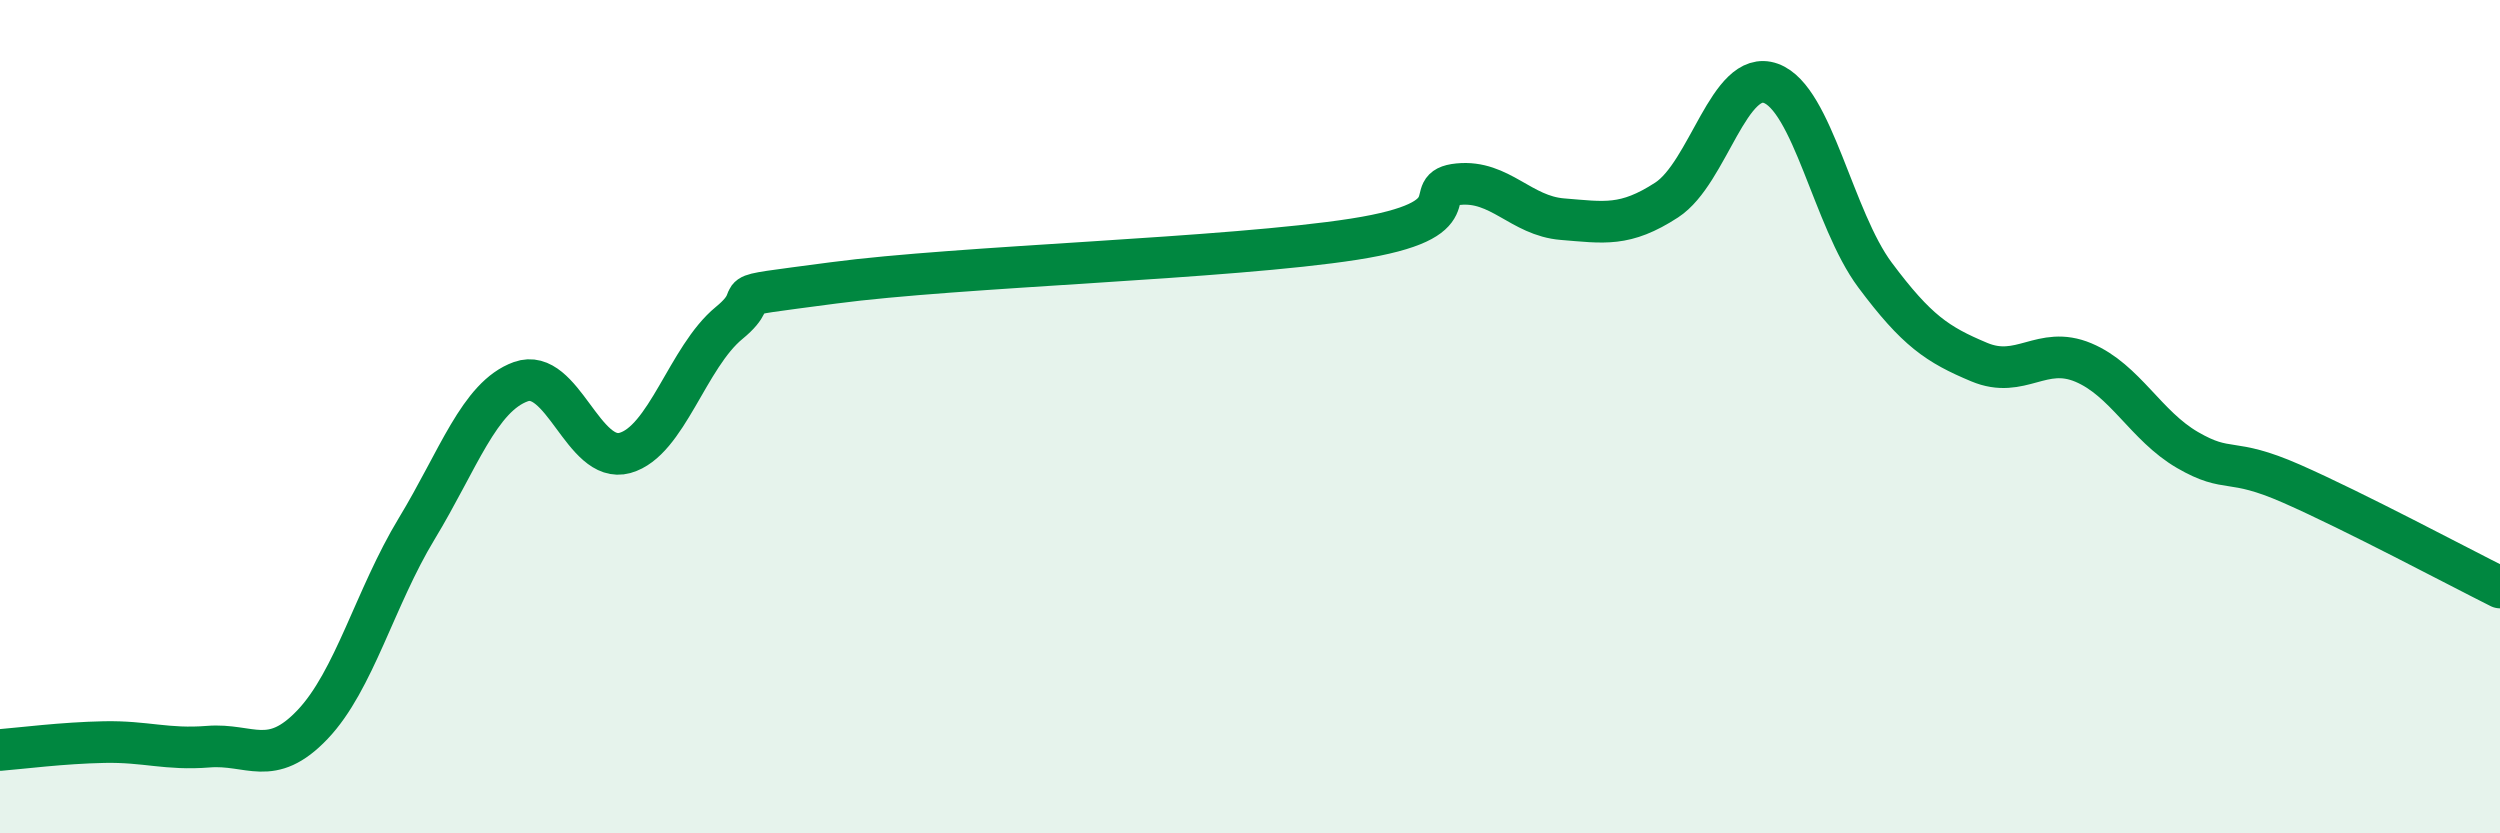
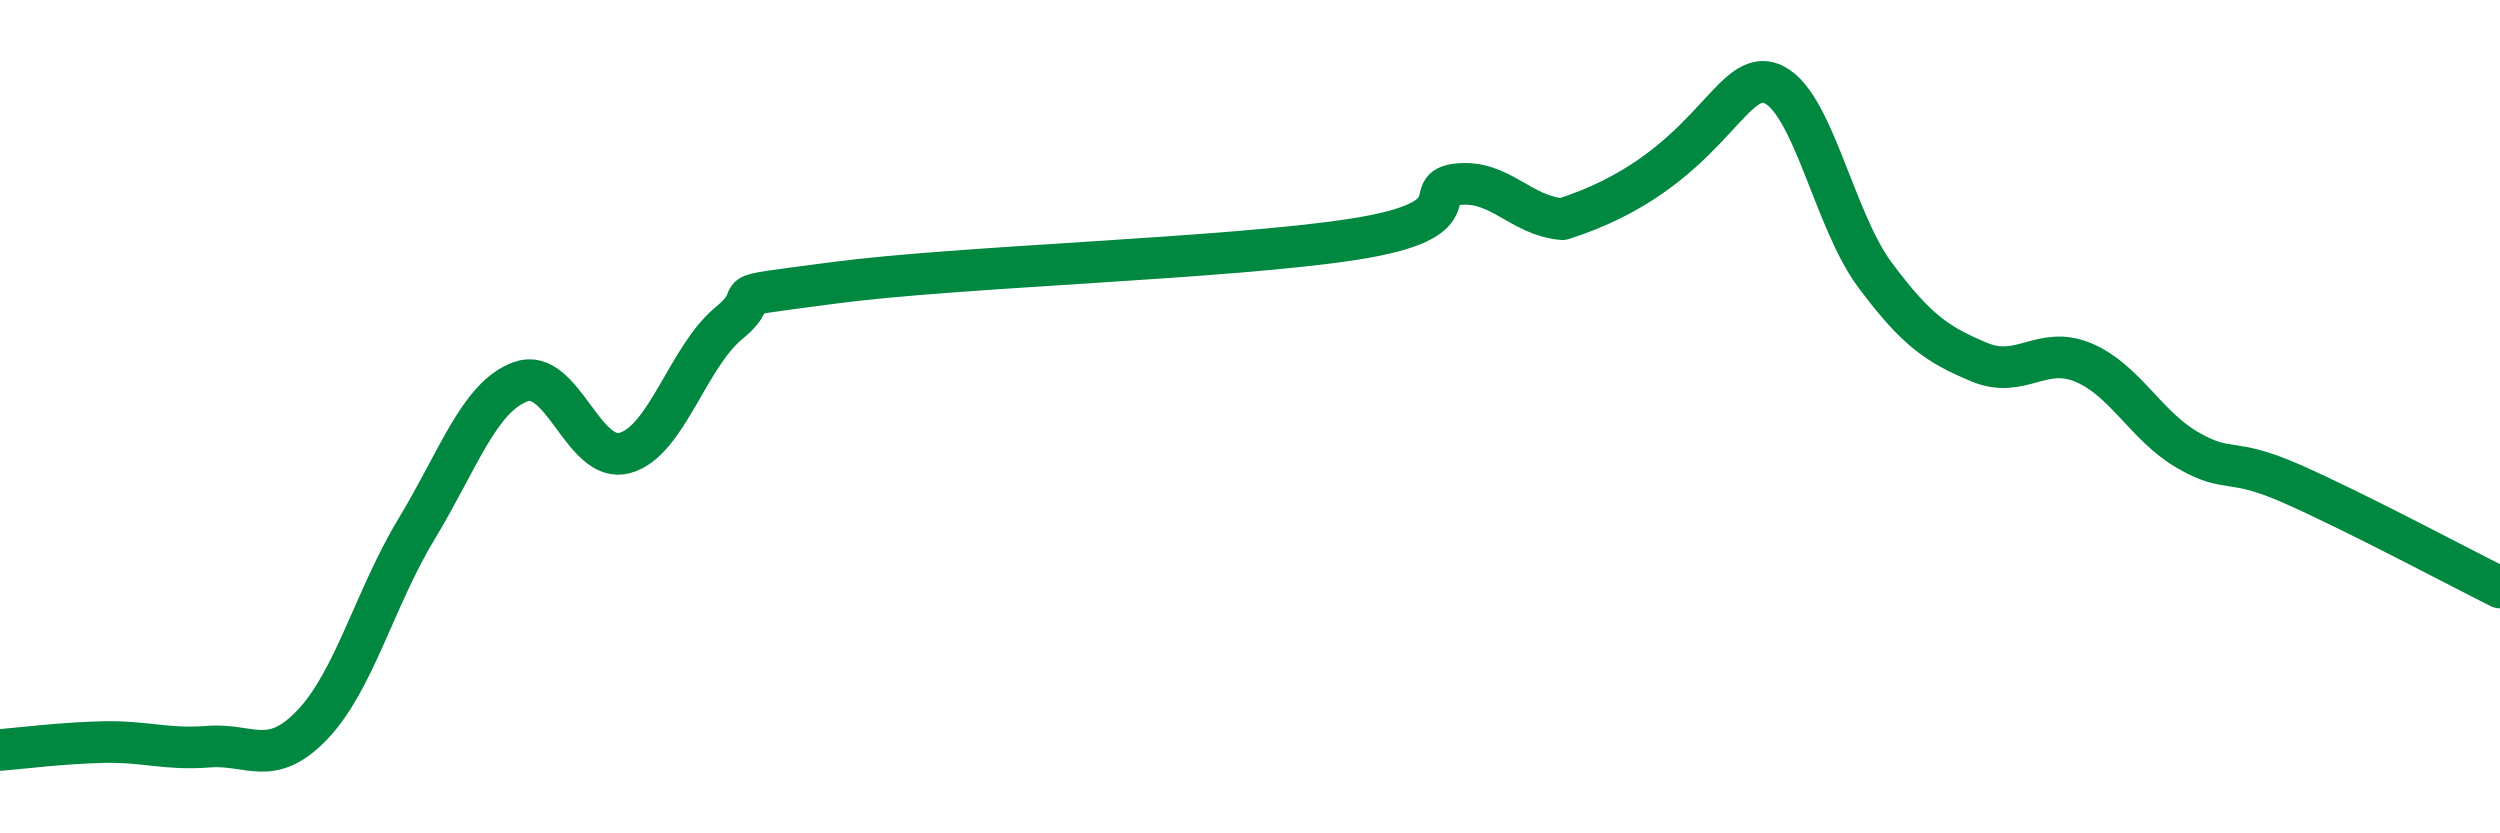
<svg xmlns="http://www.w3.org/2000/svg" width="60" height="20" viewBox="0 0 60 20">
-   <path d="M 0,18 C 0.5,17.96 1.5,17.83 2.5,17.81 C 3.5,17.79 4,18 5,17.92 C 6,17.84 6.5,18.44 7.5,17.39 C 8.5,16.34 9,14.34 10,12.69 C 11,11.04 11.5,9.52 12.5,9.16 C 13.5,8.8 14,11.15 15,10.87 C 16,10.59 16.5,8.57 17.5,7.75 C 18.5,6.93 17,7.19 20,6.79 C 23,6.39 29.5,6.21 32.5,5.74 C 35.5,5.27 34,4.52 35,4.42 C 36,4.32 36.5,5.18 37.5,5.26 C 38.5,5.34 39,5.45 40,4.8 C 41,4.15 41.5,1.64 42.5,2 C 43.5,2.36 44,5.26 45,6.6 C 46,7.94 46.5,8.27 47.5,8.69 C 48.5,9.11 49,8.28 50,8.7 C 51,9.12 51.5,10.22 52.5,10.8 C 53.5,11.38 53.5,10.95 55,11.61 C 56.5,12.27 59,13.6 60,14.1L60 20L0 20Z" fill="#008740" opacity="0.1" stroke-linecap="round" stroke-linejoin="round" />
-   <path d="M 0,18 C 0.5,17.96 1.5,17.83 2.5,17.81 C 3.5,17.79 4,18 5,17.92 C 6,17.84 6.5,18.44 7.5,17.39 C 8.5,16.34 9,14.34 10,12.69 C 11,11.04 11.5,9.52 12.5,9.16 C 13.5,8.8 14,11.15 15,10.87 C 16,10.59 16.5,8.57 17.5,7.75 C 18.5,6.93 17,7.19 20,6.79 C 23,6.39 29.5,6.21 32.5,5.74 C 35.5,5.27 34,4.52 35,4.42 C 36,4.32 36.5,5.18 37.5,5.26 C 38.5,5.34 39,5.45 40,4.8 C 41,4.15 41.5,1.64 42.5,2 C 43.5,2.36 44,5.26 45,6.6 C 46,7.94 46.5,8.27 47.5,8.69 C 48.5,9.11 49,8.28 50,8.7 C 51,9.12 51.5,10.22 52.5,10.8 C 53.5,11.38 53.5,10.95 55,11.61 C 56.5,12.27 59,13.6 60,14.1" stroke="#008740" stroke-width="1" fill="none" stroke-linecap="round" stroke-linejoin="round" />
+   <path d="M 0,18 C 0.5,17.96 1.5,17.83 2.5,17.81 C 3.5,17.79 4,18 5,17.92 C 6,17.84 6.5,18.44 7.5,17.39 C 8.5,16.34 9,14.34 10,12.69 C 11,11.04 11.5,9.52 12.5,9.16 C 13.5,8.8 14,11.15 15,10.87 C 16,10.59 16.5,8.57 17.5,7.75 C 18.5,6.93 17,7.19 20,6.79 C 23,6.39 29.5,6.21 32.5,5.74 C 35.5,5.27 34,4.52 35,4.42 C 36,4.32 36.5,5.18 37.5,5.26 C 41,4.15 41.5,1.64 42.5,2 C 43.5,2.36 44,5.26 45,6.6 C 46,7.94 46.5,8.27 47.5,8.69 C 48.5,9.11 49,8.28 50,8.7 C 51,9.12 51.5,10.22 52.5,10.8 C 53.5,11.38 53.5,10.95 55,11.61 C 56.5,12.27 59,13.6 60,14.1" stroke="#008740" stroke-width="1" fill="none" stroke-linecap="round" stroke-linejoin="round" />
</svg>